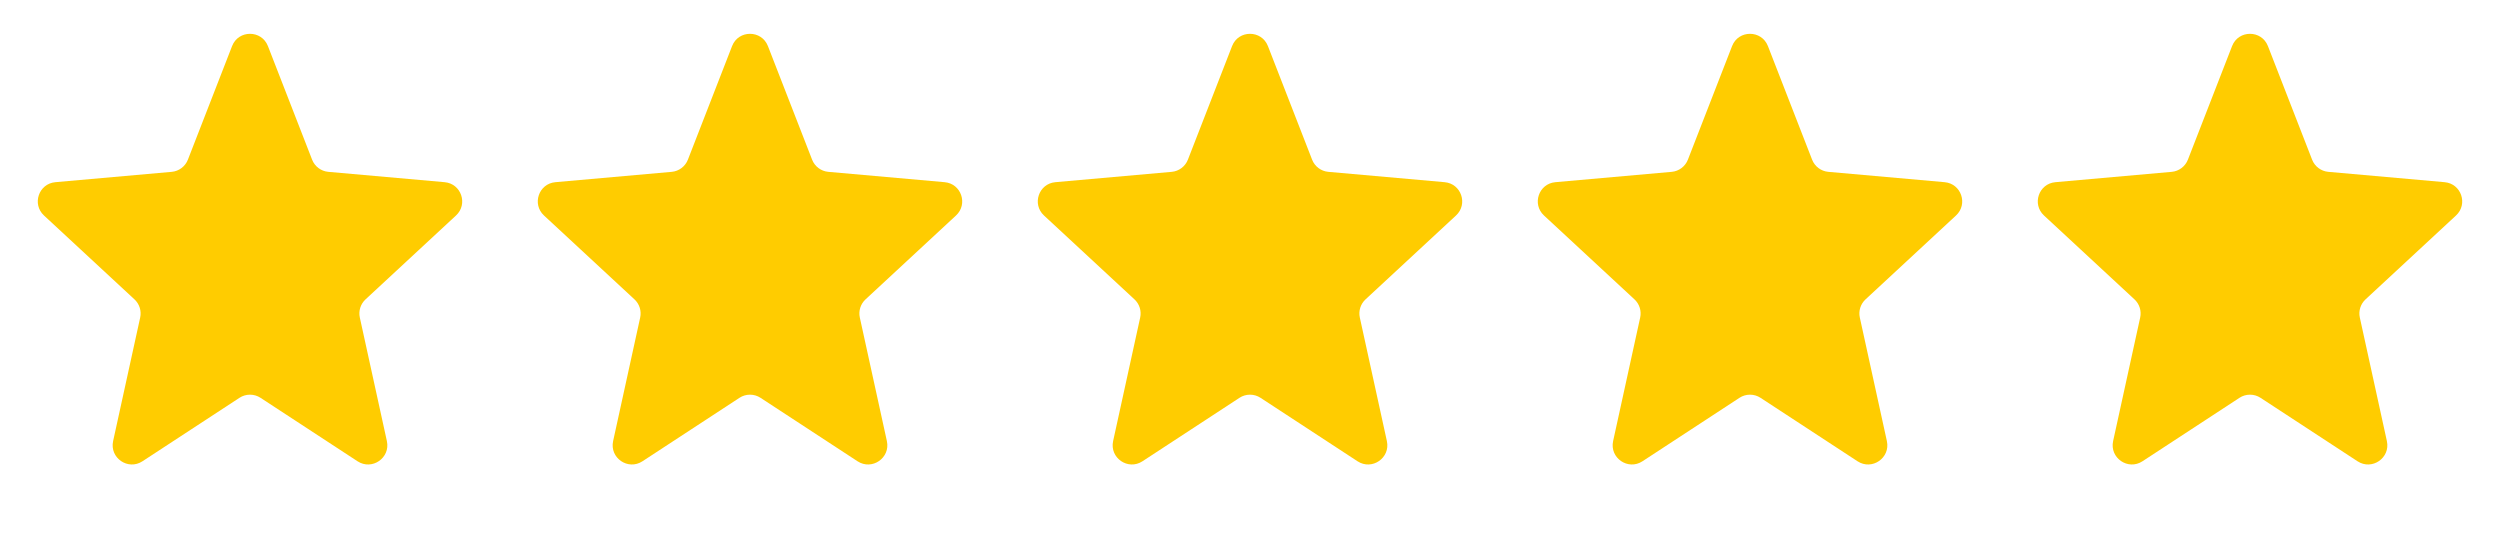
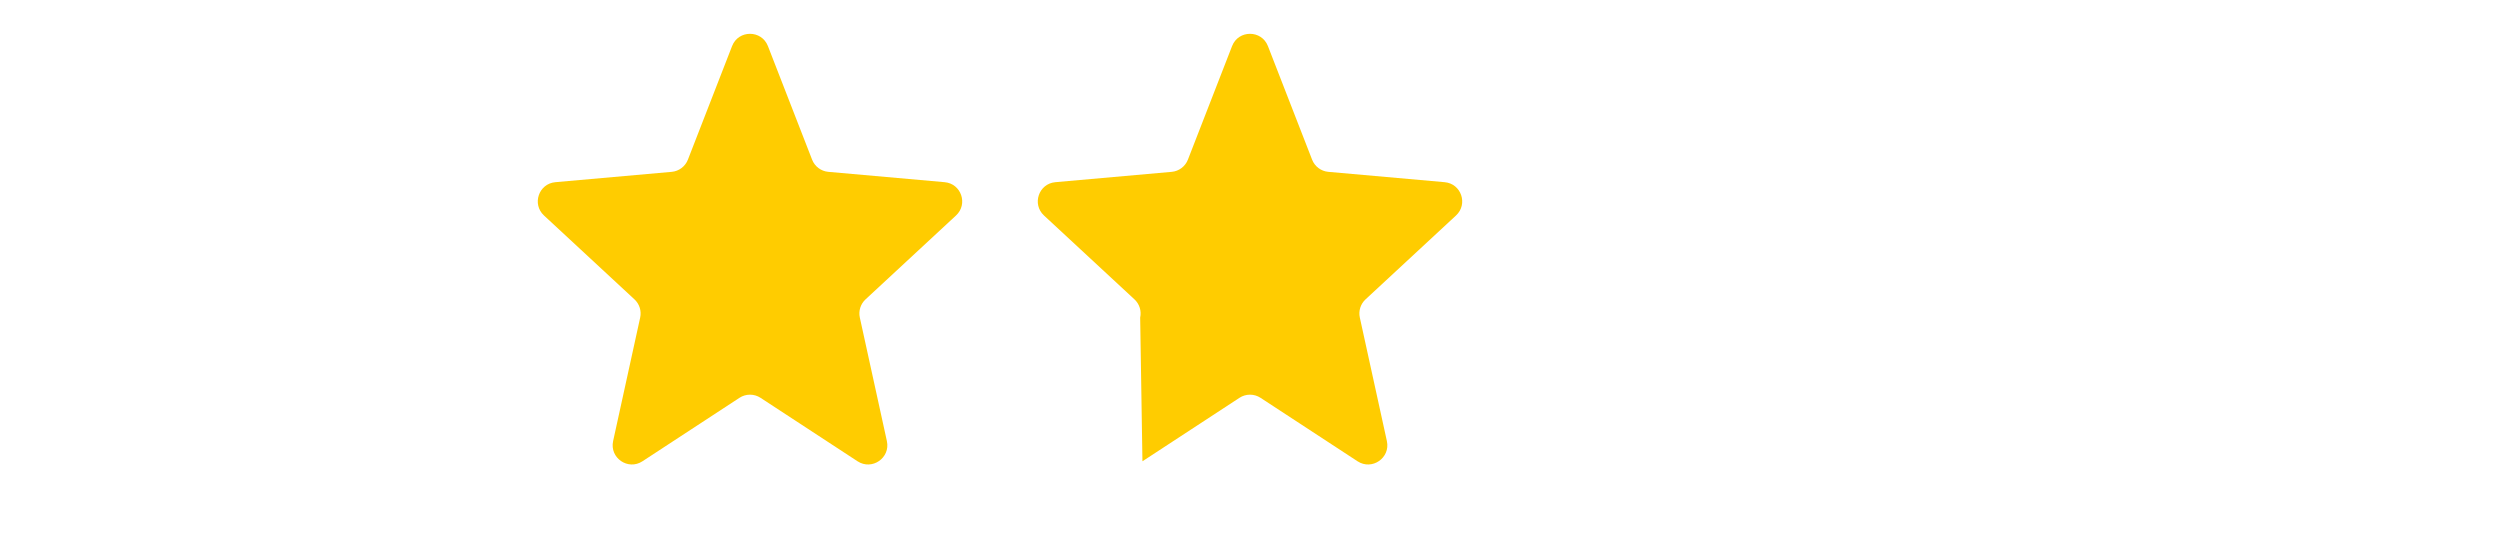
<svg xmlns="http://www.w3.org/2000/svg" width="130" height="28" viewBox="0 0 130 28" fill="none">
-   <path d="M12.068 2.396C12.399 1.546 13.601 1.546 13.932 2.396L16.229 8.302C16.367 8.656 16.693 8.902 17.072 8.936L23.122 9.474C23.986 9.551 24.349 10.614 23.714 11.204L19.008 15.567C18.748 15.808 18.635 16.168 18.711 16.514L20.118 22.936C20.309 23.811 19.343 24.477 18.593 23.987L13.547 20.686C13.215 20.469 12.785 20.469 12.453 20.686L7.407 23.987C6.657 24.477 5.691 23.811 5.882 22.936L7.289 16.514C7.365 16.168 7.252 15.808 6.992 15.567L2.286 11.204C1.651 10.614 2.014 9.551 2.878 9.474L8.928 8.936C9.307 8.902 9.633 8.656 9.771 8.302L12.068 2.396Z" fill="#FFCC00" />
  <path d="M38.068 2.396C38.399 1.546 39.601 1.546 39.932 2.396L42.229 8.302C42.367 8.656 42.693 8.902 43.072 8.936L49.123 9.474C49.986 9.551 50.349 10.614 49.714 11.204L45.008 15.567C44.748 15.808 44.635 16.168 44.711 16.514L46.118 22.936C46.309 23.811 45.343 24.477 44.593 23.987L39.547 20.686C39.215 20.469 38.785 20.469 38.453 20.686L33.407 23.987C32.657 24.477 31.691 23.811 31.882 22.936L33.289 16.514C33.365 16.168 33.252 15.808 32.992 15.567L28.286 11.204C27.651 10.614 28.014 9.551 28.878 9.474L34.928 8.936C35.307 8.902 35.633 8.656 35.771 8.302L38.068 2.396Z" fill="#FFCC00" />
-   <path d="M64.068 2.396C64.399 1.546 65.601 1.546 65.932 2.396L68.229 8.302C68.367 8.656 68.693 8.902 69.072 8.936L75.123 9.474C75.986 9.551 76.349 10.614 75.714 11.204L71.008 15.567C70.748 15.808 70.635 16.168 70.711 16.514L72.118 22.936C72.309 23.811 71.343 24.477 70.593 23.987L65.547 20.686C65.215 20.469 64.785 20.469 64.453 20.686L59.407 23.987C58.657 24.477 57.691 23.811 57.882 22.936L59.289 16.514C59.365 16.168 59.252 15.808 58.992 15.567L54.286 11.204C53.651 10.614 54.014 9.551 54.877 9.474L60.928 8.936C61.307 8.902 61.633 8.656 61.771 8.302L64.068 2.396Z" fill="#FFCC00" />
-   <path d="M90.068 2.396C90.399 1.546 91.601 1.546 91.932 2.396L94.229 8.302C94.367 8.656 94.693 8.902 95.072 8.936L101.122 9.474C101.986 9.551 102.349 10.614 101.714 11.204L97.008 15.567C96.748 15.808 96.635 16.168 96.711 16.514L98.118 22.936C98.309 23.811 97.343 24.477 96.593 23.987L91.547 20.686C91.215 20.469 90.785 20.469 90.453 20.686L85.407 23.987C84.657 24.477 83.691 23.811 83.882 22.936L85.289 16.514C85.365 16.168 85.252 15.808 84.992 15.567L80.286 11.204C79.651 10.614 80.014 9.551 80.877 9.474L86.928 8.936C87.307 8.902 87.633 8.656 87.771 8.302L90.068 2.396Z" fill="#FFCC00" />
-   <path d="M116.068 2.396C116.399 1.546 117.601 1.546 117.932 2.396L120.229 8.302C120.367 8.656 120.693 8.902 121.072 8.936L127.122 9.474C127.986 9.551 128.349 10.614 127.714 11.204L123.008 15.567C122.748 15.808 122.635 16.168 122.711 16.514L124.118 22.936C124.309 23.811 123.343 24.477 122.593 23.987L117.547 20.686C117.215 20.469 116.785 20.469 116.453 20.686L111.407 23.987C110.657 24.477 109.691 23.811 109.882 22.936L111.289 16.514C111.365 16.168 111.252 15.808 110.992 15.567L106.286 11.204C105.651 10.614 106.014 9.551 106.878 9.474L112.928 8.936C113.307 8.902 113.633 8.656 113.771 8.302L116.068 2.396Z" fill="#FFCC00" />
+   <path d="M64.068 2.396C64.399 1.546 65.601 1.546 65.932 2.396L68.229 8.302C68.367 8.656 68.693 8.902 69.072 8.936L75.123 9.474C75.986 9.551 76.349 10.614 75.714 11.204L71.008 15.567C70.748 15.808 70.635 16.168 70.711 16.514L72.118 22.936C72.309 23.811 71.343 24.477 70.593 23.987L65.547 20.686C65.215 20.469 64.785 20.469 64.453 20.686L59.407 23.987L59.289 16.514C59.365 16.168 59.252 15.808 58.992 15.567L54.286 11.204C53.651 10.614 54.014 9.551 54.877 9.474L60.928 8.936C61.307 8.902 61.633 8.656 61.771 8.302L64.068 2.396Z" fill="#FFCC00" />
</svg>